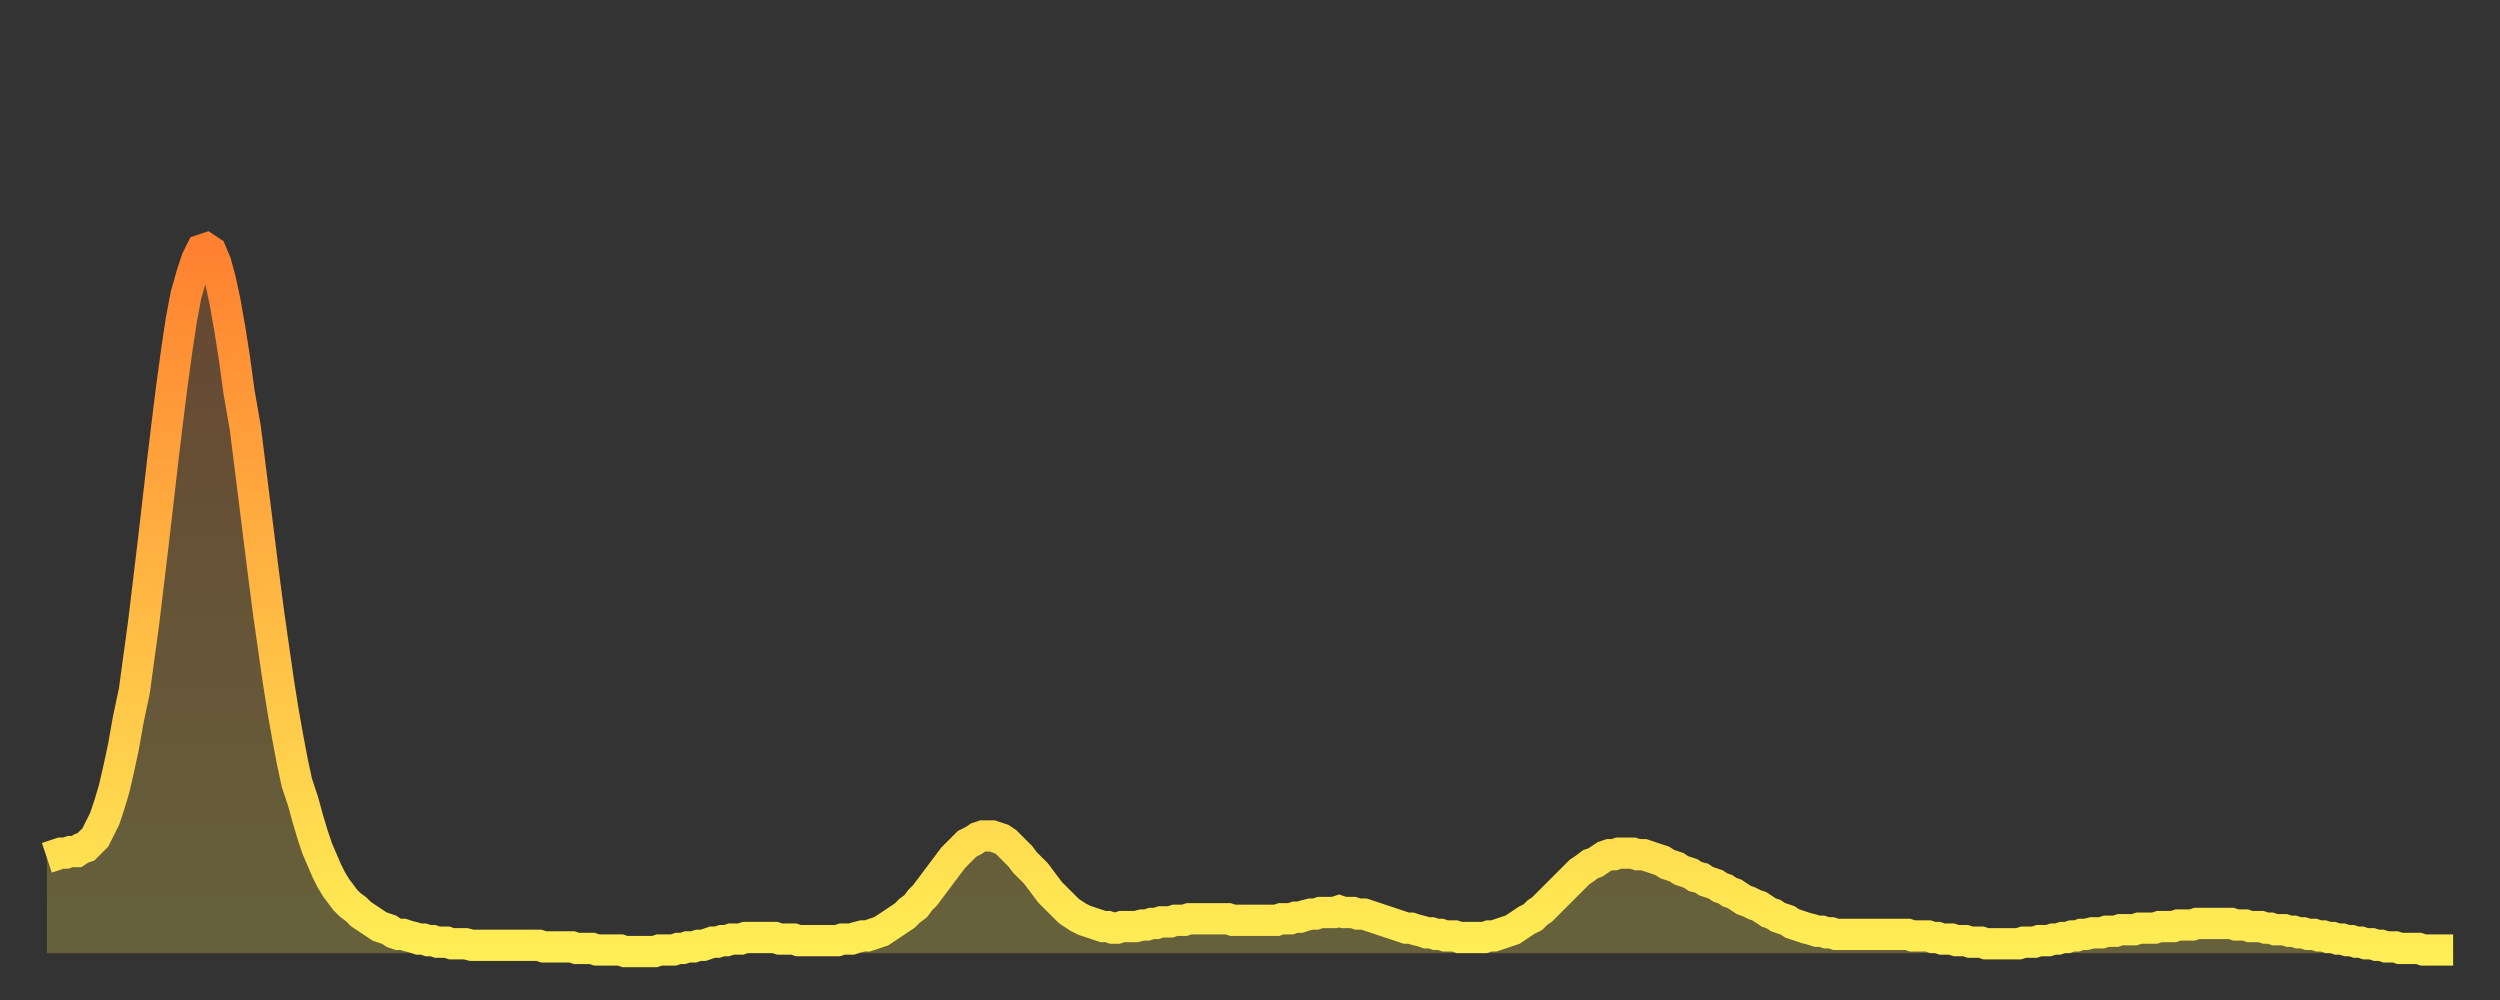
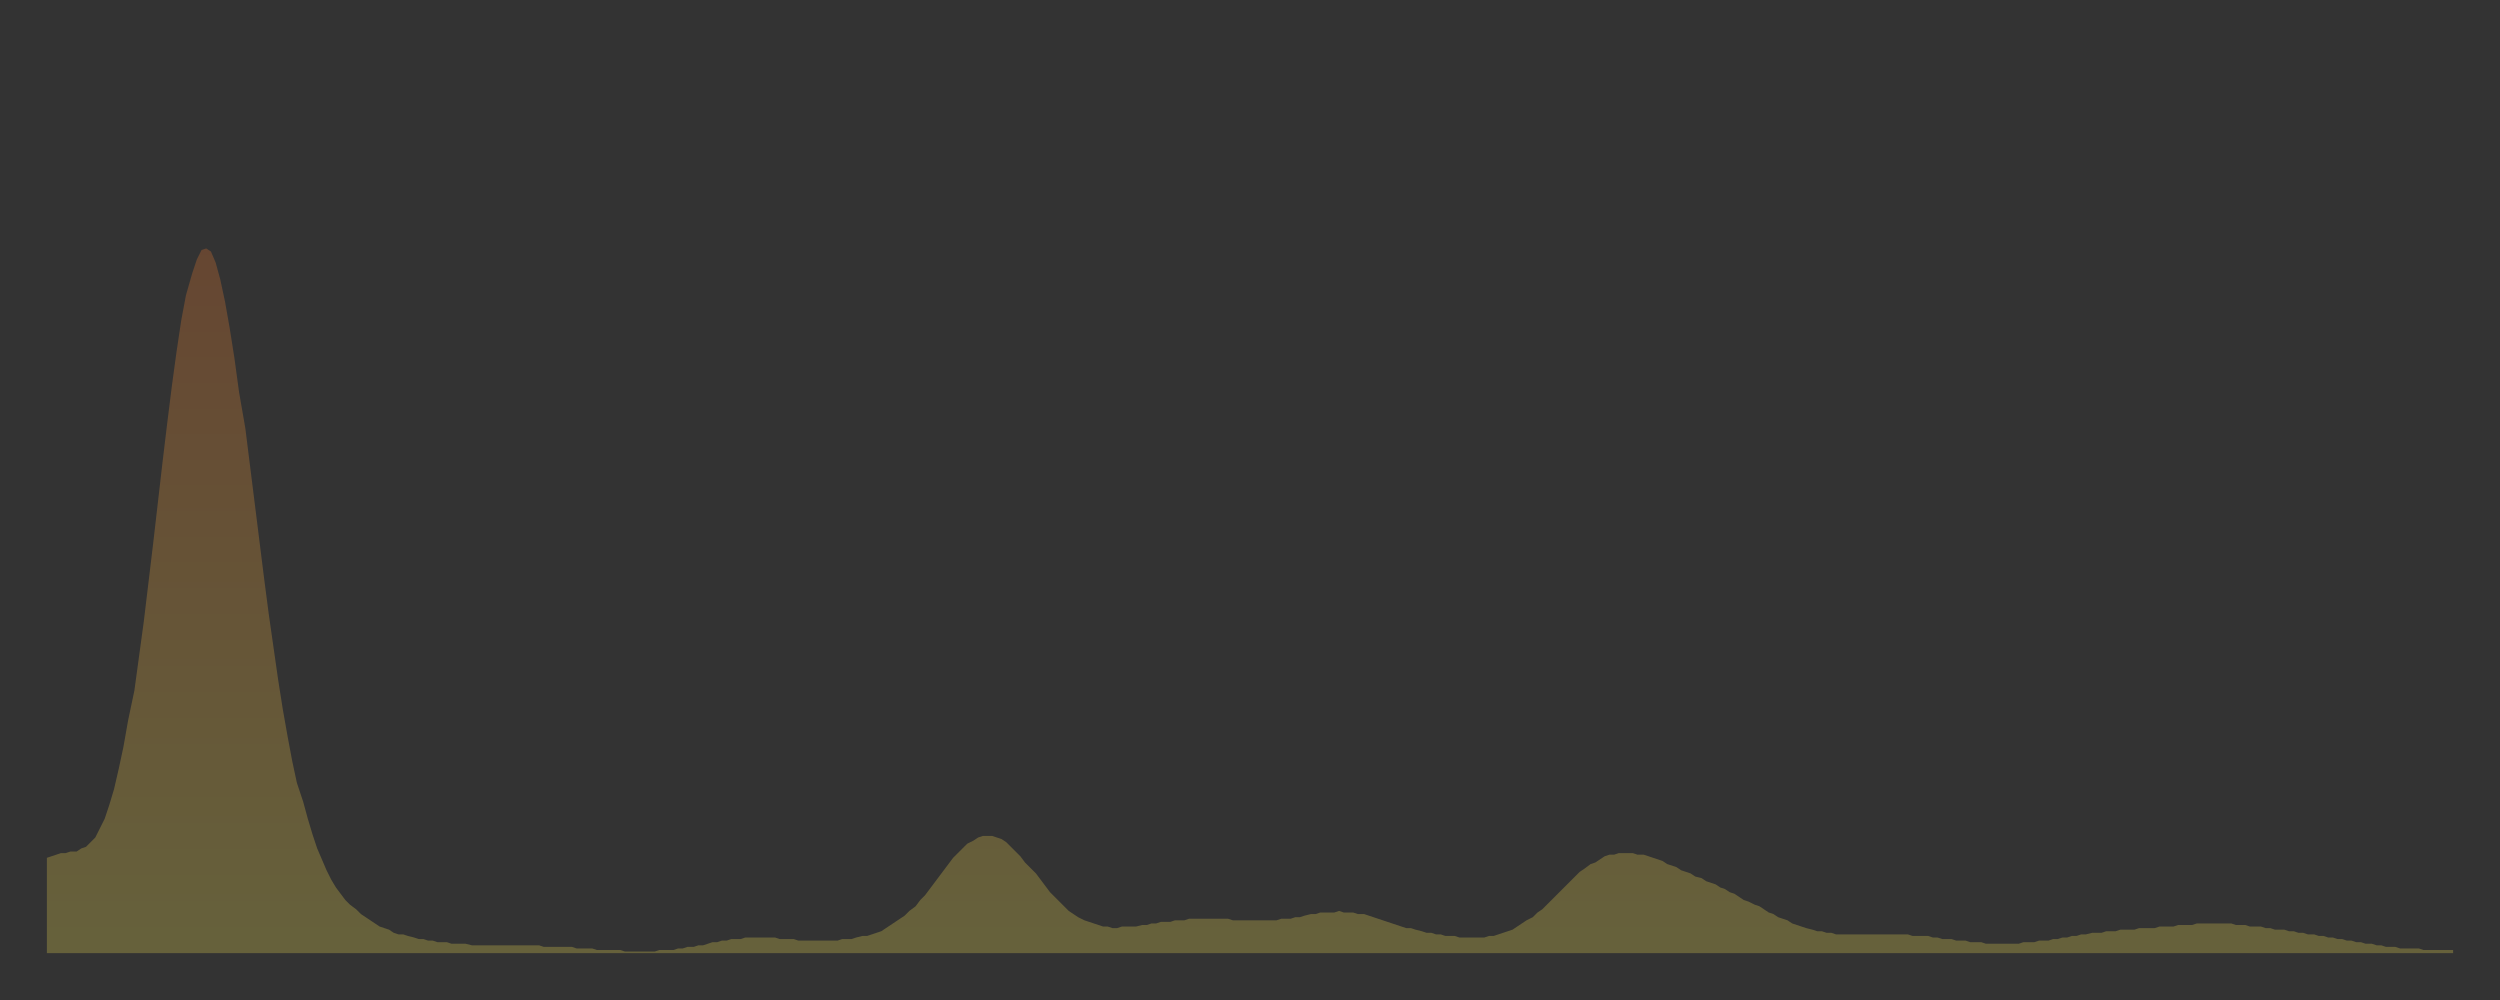
<svg xmlns="http://www.w3.org/2000/svg" baseProfile="full" height="64" version="1.1" width="160">
  <rect width="100%" height="100%" fill="#333333" stroke="none" />
  <defs>
    <linearGradient id="id7782" x1="0" x2="0" y1="0" y2="1">
      <stop offset="0%" stop-color="#ff8130" />
      <stop offset="50%" stop-color="#ffb843" />
      <stop offset="100%" stop-color="#ffee55" />
    </linearGradient>
  </defs>
  <g transform="translate(3,3)">
    <g>
-       <path d="M 0.0 51.9 0.3 51.8 0.6 51.7 0.9 51.6 1.2 51.6 1.5 51.5 1.9 51.5 2.2 51.3 2.5 51.2 2.8 50.9 3.1 50.6 3.4 50.0 3.7 49.4 4.0 48.5 4.3 47.5 4.6 46.2 4.9 44.8 5.2 43.1 5.6 41.2 5.9 39.0 6.2 36.8 6.5 34.3 6.8 31.8 7.1 29.2 7.4 26.6 7.7 24.1 8.0 21.7 8.3 19.5 8.6 17.5 8.9 15.9 9.3 14.5 9.6 13.6 9.9 13.0 10.2 12.9 10.5 13.1 10.8 13.8 11.1 14.9 11.4 16.3 11.7 18.0 12.0 19.9 12.3 22.1 12.7 24.4 13.0 26.8 13.3 29.2 13.6 31.6 13.9 34.0 14.2 36.3 14.5 38.4 14.8 40.5 15.1 42.4 15.4 44.1 15.7 45.7 16.0 47.1 16.4 48.3 16.7 49.4 17.0 50.4 17.3 51.3 17.6 52.0 17.9 52.7 18.2 53.3 18.5 53.8 18.8 54.2 19.1 54.6 19.4 54.9 19.8 55.2 20.1 55.5 20.4 55.7 20.7 55.9 21.0 56.1 21.3 56.3 21.6 56.4 21.9 56.5 22.2 56.7 22.5 56.8 22.8 56.8 23.1 56.9 23.5 57.0 23.8 57.1 24.1 57.1 24.4 57.2 24.7 57.2 25.0 57.3 25.3 57.3 25.6 57.3 25.9 57.4 26.2 57.4 26.5 57.4 26.8 57.4 27.2 57.5 27.5 57.5 27.8 57.5 28.1 57.5 28.4 57.5 28.7 57.5 29.0 57.5 29.3 57.5 29.6 57.5 29.9 57.5 30.2 57.5 30.6 57.5 30.9 57.5 31.2 57.5 31.5 57.5 31.8 57.6 32.1 57.6 32.4 57.6 32.7 57.6 33.0 57.6 33.3 57.6 33.6 57.6 33.9 57.7 34.3 57.7 34.6 57.7 34.9 57.7 35.2 57.8 35.5 57.8 35.8 57.8 36.1 57.8 36.4 57.8 36.7 57.8 37.0 57.9 37.3 57.9 37.7 57.9 38.0 57.9 38.3 57.9 38.6 57.9 38.9 57.9 39.2 57.8 39.5 57.8 39.8 57.8 40.1 57.8 40.4 57.7 40.7 57.7 41.0 57.6 41.4 57.6 41.7 57.5 42.0 57.5 42.3 57.4 42.6 57.3 42.9 57.3 43.2 57.2 43.5 57.2 43.8 57.1 44.1 57.1 44.4 57.1 44.7 57.0 45.1 57.0 45.4 57.0 45.7 57.0 46.0 57.0 46.3 57.0 46.6 57.0 46.9 57.1 47.2 57.1 47.5 57.1 47.8 57.1 48.1 57.2 48.5 57.2 48.8 57.2 49.1 57.2 49.4 57.2 49.7 57.2 50.0 57.2 50.3 57.2 50.6 57.2 50.9 57.1 51.2 57.1 51.5 57.1 51.8 57.0 52.2 56.9 52.5 56.9 52.8 56.8 53.1 56.7 53.4 56.6 53.7 56.4 54.0 56.2 54.3 56.0 54.6 55.8 54.9 55.6 55.2 55.3 55.6 55.0 55.9 54.6 56.2 54.3 56.5 53.9 56.8 53.5 57.1 53.1 57.4 52.7 57.7 52.3 58.0 51.9 58.3 51.6 58.6 51.3 58.9 51.0 59.3 50.8 59.6 50.6 59.9 50.5 60.2 50.5 60.5 50.5 60.8 50.6 61.1 50.7 61.4 50.9 61.7 51.2 62.0 51.5 62.3 51.8 62.6 52.2 63.0 52.6 63.3 52.9 63.6 53.3 63.9 53.7 64.2 54.1 64.5 54.4 64.8 54.7 65.1 55.0 65.4 55.3 65.7 55.5 66.0 55.7 66.4 55.9 66.7 56.0 67.0 56.1 67.3 56.2 67.6 56.3 67.9 56.3 68.2 56.4 68.5 56.4 68.8 56.3 69.1 56.3 69.4 56.3 69.7 56.3 70.1 56.2 70.4 56.2 70.7 56.1 71.0 56.1 71.3 56.0 71.6 56.0 71.9 56.0 72.2 55.9 72.5 55.9 72.8 55.9 73.1 55.8 73.5 55.8 73.8 55.8 74.1 55.8 74.4 55.8 74.7 55.8 75.0 55.8 75.3 55.8 75.6 55.8 75.9 55.9 76.2 55.9 76.5 55.9 76.8 55.9 77.2 55.9 77.5 55.9 77.8 55.9 78.1 55.9 78.4 55.9 78.7 55.9 79.0 55.8 79.3 55.8 79.6 55.8 79.9 55.7 80.2 55.7 80.5 55.6 80.9 55.5 81.2 55.5 81.5 55.4 81.8 55.4 82.1 55.4 82.4 55.4 82.7 55.3 83.0 55.4 83.3 55.4 83.6 55.4 83.9 55.5 84.3 55.5 84.6 55.6 84.9 55.7 85.2 55.8 85.5 55.9 85.8 56.0 86.1 56.1 86.4 56.2 86.7 56.3 87.0 56.4 87.3 56.4 87.6 56.5 88.0 56.6 88.3 56.7 88.6 56.7 88.9 56.8 89.2 56.8 89.5 56.9 89.8 56.9 90.1 56.9 90.4 57.0 90.7 57.0 91.0 57.0 91.4 57.0 91.7 57.0 92.0 57.0 92.3 56.9 92.6 56.9 92.9 56.8 93.2 56.7 93.5 56.6 93.8 56.5 94.1 56.3 94.4 56.1 94.7 55.9 95.1 55.7 95.4 55.4 95.7 55.2 96.0 54.9 96.3 54.6 96.6 54.3 96.9 54.0 97.2 53.7 97.5 53.4 97.8 53.1 98.1 52.8 98.4 52.6 98.8 52.3 99.1 52.2 99.4 52.0 99.7 51.8 100.0 51.7 100.3 51.7 100.6 51.6 100.9 51.6 101.2 51.6 101.5 51.6 101.8 51.7 102.2 51.7 102.5 51.8 102.8 51.9 103.1 52.0 103.4 52.1 103.7 52.3 104.0 52.4 104.3 52.5 104.6 52.7 104.9 52.8 105.2 52.9 105.5 53.1 105.9 53.2 106.2 53.4 106.5 53.5 106.8 53.6 107.1 53.8 107.4 53.9 107.7 54.1 108.0 54.2 108.3 54.4 108.6 54.6 108.9 54.7 109.3 54.9 109.6 55.0 109.9 55.2 110.2 55.4 110.5 55.5 110.8 55.7 111.1 55.8 111.4 55.9 111.7 56.1 112.0 56.2 112.3 56.3 112.6 56.4 113.0 56.5 113.3 56.6 113.6 56.6 113.9 56.7 114.2 56.7 114.5 56.8 114.8 56.8 115.1 56.8 115.4 56.8 115.7 56.8 116.0 56.8 116.3 56.8 116.7 56.8 117.0 56.8 117.3 56.8 117.6 56.8 117.9 56.8 118.2 56.8 118.5 56.8 118.8 56.8 119.1 56.8 119.4 56.9 119.7 56.9 120.1 56.9 120.4 56.9 120.7 57.0 121.0 57.0 121.3 57.1 121.6 57.1 121.9 57.1 122.2 57.2 122.5 57.2 122.8 57.2 123.1 57.3 123.4 57.3 123.8 57.3 124.1 57.4 124.4 57.4 124.7 57.4 125.0 57.4 125.3 57.4 125.6 57.4 125.9 57.4 126.2 57.4 126.5 57.3 126.8 57.3 127.2 57.3 127.5 57.2 127.8 57.2 128.1 57.2 128.4 57.1 128.7 57.1 129.0 57.0 129.3 57.0 129.6 56.9 129.9 56.9 130.2 56.8 130.5 56.8 130.9 56.7 131.2 56.7 131.5 56.7 131.8 56.6 132.1 56.6 132.4 56.6 132.7 56.5 133.0 56.5 133.3 56.5 133.6 56.5 133.9 56.4 134.2 56.4 134.6 56.4 134.9 56.4 135.2 56.3 135.5 56.3 135.8 56.3 136.1 56.3 136.4 56.2 136.7 56.2 137.0 56.2 137.3 56.2 137.6 56.1 138.0 56.1 138.3 56.1 138.6 56.1 138.9 56.1 139.2 56.1 139.5 56.1 139.8 56.1 140.1 56.2 140.4 56.2 140.7 56.2 141.0 56.3 141.3 56.3 141.7 56.3 142.0 56.4 142.3 56.4 142.6 56.5 142.9 56.5 143.2 56.5 143.5 56.6 143.8 56.6 144.1 56.7 144.4 56.7 144.7 56.8 145.1 56.8 145.4 56.9 145.7 56.9 146.0 57.0 146.3 57.0 146.6 57.1 146.9 57.1 147.2 57.2 147.5 57.2 147.8 57.3 148.1 57.3 148.4 57.4 148.8 57.4 149.1 57.5 149.4 57.5 149.7 57.6 150.0 57.6 150.3 57.6 150.6 57.7 150.9 57.7 151.2 57.7 151.5 57.7 151.8 57.7 152.1 57.8 152.5 57.8 152.8 57.8 153.1 57.8 153.4 57.8 153.7 57.8 154.0 57.8" fill="none" id="graph-curve" opacity="1" stroke="url(#id7782)" stroke-width="2" />
      <path d="M 0 58 L 0.0 51.9 0.3 51.8 0.6 51.7 0.9 51.6 1.2 51.6 1.5 51.5 1.9 51.5 2.2 51.3 2.5 51.2 2.8 50.9 3.1 50.6 3.4 50.0 3.7 49.4 4.0 48.5 4.3 47.5 4.6 46.2 4.9 44.8 5.2 43.1 5.6 41.2 5.9 39.0 6.2 36.8 6.5 34.3 6.8 31.8 7.1 29.2 7.4 26.6 7.7 24.1 8.0 21.7 8.3 19.5 8.6 17.5 8.9 15.9 9.3 14.5 9.6 13.6 9.9 13.0 10.2 12.9 10.5 13.1 10.8 13.8 11.1 14.9 11.4 16.3 11.7 18.0 12.0 19.9 12.3 22.1 12.7 24.4 13.0 26.8 13.3 29.2 13.6 31.6 13.9 34.0 14.2 36.3 14.5 38.4 14.8 40.5 15.1 42.4 15.4 44.1 15.7 45.7 16.0 47.1 16.4 48.3 16.7 49.4 17.0 50.4 17.3 51.3 17.6 52.0 17.9 52.7 18.2 53.3 18.5 53.8 18.8 54.2 19.1 54.6 19.4 54.9 19.8 55.2 20.1 55.5 20.4 55.7 20.7 55.9 21.0 56.1 21.3 56.3 21.6 56.4 21.9 56.5 22.2 56.7 22.5 56.8 22.8 56.8 23.1 56.9 23.5 57.0 23.8 57.1 24.1 57.1 24.4 57.2 24.7 57.2 25.0 57.3 25.3 57.3 25.6 57.3 25.9 57.4 26.2 57.4 26.5 57.4 26.8 57.4 27.2 57.5 27.5 57.5 27.8 57.5 28.1 57.5 28.4 57.5 28.7 57.5 29.0 57.5 29.3 57.5 29.6 57.5 29.9 57.5 30.2 57.5 30.6 57.5 30.9 57.5 31.2 57.5 31.5 57.5 31.8 57.6 32.1 57.6 32.4 57.6 32.7 57.6 33.0 57.6 33.3 57.6 33.6 57.6 33.9 57.7 34.3 57.7 34.6 57.7 34.9 57.7 35.2 57.8 35.5 57.8 35.8 57.8 36.1 57.8 36.4 57.8 36.7 57.8 37.0 57.9 37.3 57.9 37.7 57.9 38.0 57.9 38.3 57.9 38.6 57.9 38.9 57.9 39.2 57.8 39.5 57.8 39.8 57.8 40.1 57.8 40.4 57.7 40.7 57.7 41.0 57.6 41.4 57.6 41.7 57.5 42.0 57.5 42.3 57.4 42.6 57.3 42.9 57.3 43.2 57.2 43.5 57.2 43.8 57.1 44.1 57.1 44.4 57.1 44.7 57.0 45.1 57.0 45.4 57.0 45.7 57.0 46.0 57.0 46.3 57.0 46.6 57.0 46.9 57.1 47.2 57.1 47.5 57.1 47.8 57.1 48.1 57.2 48.5 57.2 48.8 57.2 49.1 57.2 49.4 57.2 49.7 57.2 50.0 57.2 50.3 57.2 50.6 57.2 50.9 57.1 51.2 57.1 51.5 57.1 51.8 57.0 52.2 56.9 52.5 56.9 52.8 56.8 53.1 56.7 53.4 56.6 53.7 56.4 54.0 56.2 54.3 56.0 54.6 55.8 54.9 55.6 55.2 55.3 55.6 55.0 55.9 54.6 56.2 54.3 56.5 53.9 56.8 53.5 57.1 53.1 57.4 52.7 57.7 52.3 58.0 51.9 58.3 51.6 58.6 51.3 58.9 51.0 59.3 50.8 59.6 50.6 59.9 50.5 60.2 50.5 60.5 50.5 60.8 50.6 61.1 50.7 61.4 50.9 61.7 51.2 62.0 51.5 62.3 51.8 62.6 52.2 63.0 52.6 63.3 52.9 63.6 53.3 63.9 53.7 64.2 54.1 64.5 54.4 64.8 54.7 65.1 55.0 65.4 55.3 65.7 55.5 66.0 55.7 66.4 55.9 66.7 56.0 67.0 56.1 67.3 56.2 67.6 56.3 67.9 56.3 68.2 56.4 68.5 56.4 68.8 56.3 69.1 56.3 69.4 56.3 69.7 56.3 70.1 56.2 70.4 56.2 70.7 56.1 71.0 56.1 71.3 56.0 71.6 56.0 71.9 56.0 72.2 55.9 72.5 55.9 72.8 55.9 73.1 55.8 73.5 55.8 73.8 55.8 74.1 55.8 74.4 55.8 74.7 55.8 75.0 55.8 75.3 55.8 75.6 55.8 75.9 55.9 76.2 55.9 76.5 55.9 76.8 55.9 77.2 55.9 77.5 55.9 77.8 55.9 78.1 55.9 78.4 55.9 78.7 55.9 79.0 55.8 79.3 55.8 79.6 55.8 79.9 55.7 80.2 55.7 80.5 55.6 80.9 55.5 81.2 55.5 81.5 55.4 81.8 55.4 82.1 55.4 82.4 55.4 82.7 55.3 83.0 55.4 83.3 55.4 83.6 55.4 83.9 55.5 84.3 55.5 84.6 55.6 84.9 55.7 85.2 55.8 85.5 55.9 85.8 56.0 86.1 56.1 86.4 56.2 86.7 56.3 87.0 56.4 87.3 56.4 87.6 56.5 88.0 56.6 88.3 56.7 88.6 56.7 88.9 56.8 89.2 56.8 89.5 56.9 89.8 56.9 90.1 56.9 90.4 57.0 90.7 57.0 91.0 57.0 91.4 57.0 91.7 57.0 92.0 57.0 92.3 56.9 92.6 56.9 92.9 56.8 93.2 56.7 93.5 56.6 93.8 56.5 94.1 56.3 94.4 56.1 94.7 55.9 95.1 55.7 95.4 55.4 95.7 55.2 96.0 54.9 96.3 54.6 96.6 54.3 96.9 54.0 97.2 53.7 97.5 53.4 97.8 53.1 98.1 52.8 98.4 52.6 98.8 52.3 99.1 52.2 99.4 52.0 99.7 51.8 100.0 51.7 100.3 51.7 100.6 51.6 100.9 51.6 101.2 51.6 101.5 51.6 101.8 51.7 102.2 51.7 102.5 51.8 102.8 51.9 103.1 52.0 103.4 52.1 103.7 52.3 104.0 52.4 104.3 52.5 104.6 52.7 104.9 52.8 105.2 52.9 105.5 53.1 105.9 53.2 106.2 53.4 106.5 53.5 106.8 53.6 107.1 53.8 107.4 53.9 107.7 54.1 108.0 54.2 108.3 54.4 108.6 54.6 108.9 54.7 109.3 54.9 109.6 55.0 109.9 55.2 110.2 55.4 110.5 55.5 110.8 55.7 111.1 55.8 111.4 55.9 111.7 56.1 112.0 56.2 112.3 56.3 112.6 56.4 113.0 56.5 113.3 56.6 113.6 56.6 113.9 56.7 114.2 56.7 114.5 56.8 114.8 56.8 115.1 56.8 115.4 56.8 115.7 56.8 116.0 56.8 116.3 56.8 116.7 56.8 117.0 56.8 117.3 56.8 117.6 56.8 117.9 56.8 118.2 56.8 118.5 56.8 118.8 56.8 119.1 56.8 119.4 56.9 119.7 56.9 120.1 56.9 120.4 56.9 120.7 57.0 121.0 57.0 121.3 57.1 121.6 57.1 121.9 57.1 122.2 57.2 122.5 57.2 122.8 57.2 123.1 57.3 123.4 57.3 123.8 57.3 124.1 57.4 124.4 57.4 124.7 57.4 125.0 57.4 125.3 57.4 125.6 57.4 125.9 57.4 126.2 57.4 126.5 57.3 126.8 57.3 127.2 57.3 127.5 57.2 127.8 57.2 128.1 57.2 128.4 57.1 128.7 57.1 129.0 57.0 129.3 57.0 129.6 56.9 129.9 56.9 130.2 56.8 130.5 56.8 130.9 56.7 131.2 56.7 131.5 56.7 131.8 56.6 132.1 56.6 132.4 56.6 132.7 56.5 133.0 56.5 133.3 56.5 133.6 56.5 133.9 56.4 134.2 56.4 134.6 56.4 134.9 56.4 135.2 56.3 135.5 56.3 135.8 56.3 136.1 56.3 136.4 56.2 136.7 56.2 137.0 56.2 137.3 56.2 137.6 56.1 138.0 56.1 138.3 56.1 138.6 56.1 138.9 56.1 139.2 56.1 139.5 56.1 139.8 56.1 140.1 56.2 140.4 56.2 140.7 56.2 141.0 56.3 141.3 56.3 141.7 56.3 142.0 56.4 142.3 56.4 142.6 56.5 142.9 56.5 143.2 56.5 143.5 56.6 143.8 56.6 144.1 56.7 144.4 56.7 144.7 56.8 145.1 56.8 145.4 56.9 145.7 56.9 146.0 57.0 146.3 57.0 146.6 57.1 146.9 57.1 147.2 57.2 147.5 57.2 147.8 57.3 148.1 57.3 148.4 57.4 148.8 57.4 149.1 57.5 149.4 57.5 149.7 57.6 150.0 57.6 150.3 57.6 150.6 57.7 150.9 57.7 151.2 57.7 151.5 57.7 151.8 57.7 152.1 57.8 152.5 57.8 152.8 57.8 153.1 57.8 153.4 57.8 153.7 57.8 154.0 57.8 154 58" fill="url(#id7782)" fill-opacity=".25" id="graph-shadow" />
    </g>
  </g>
</svg>